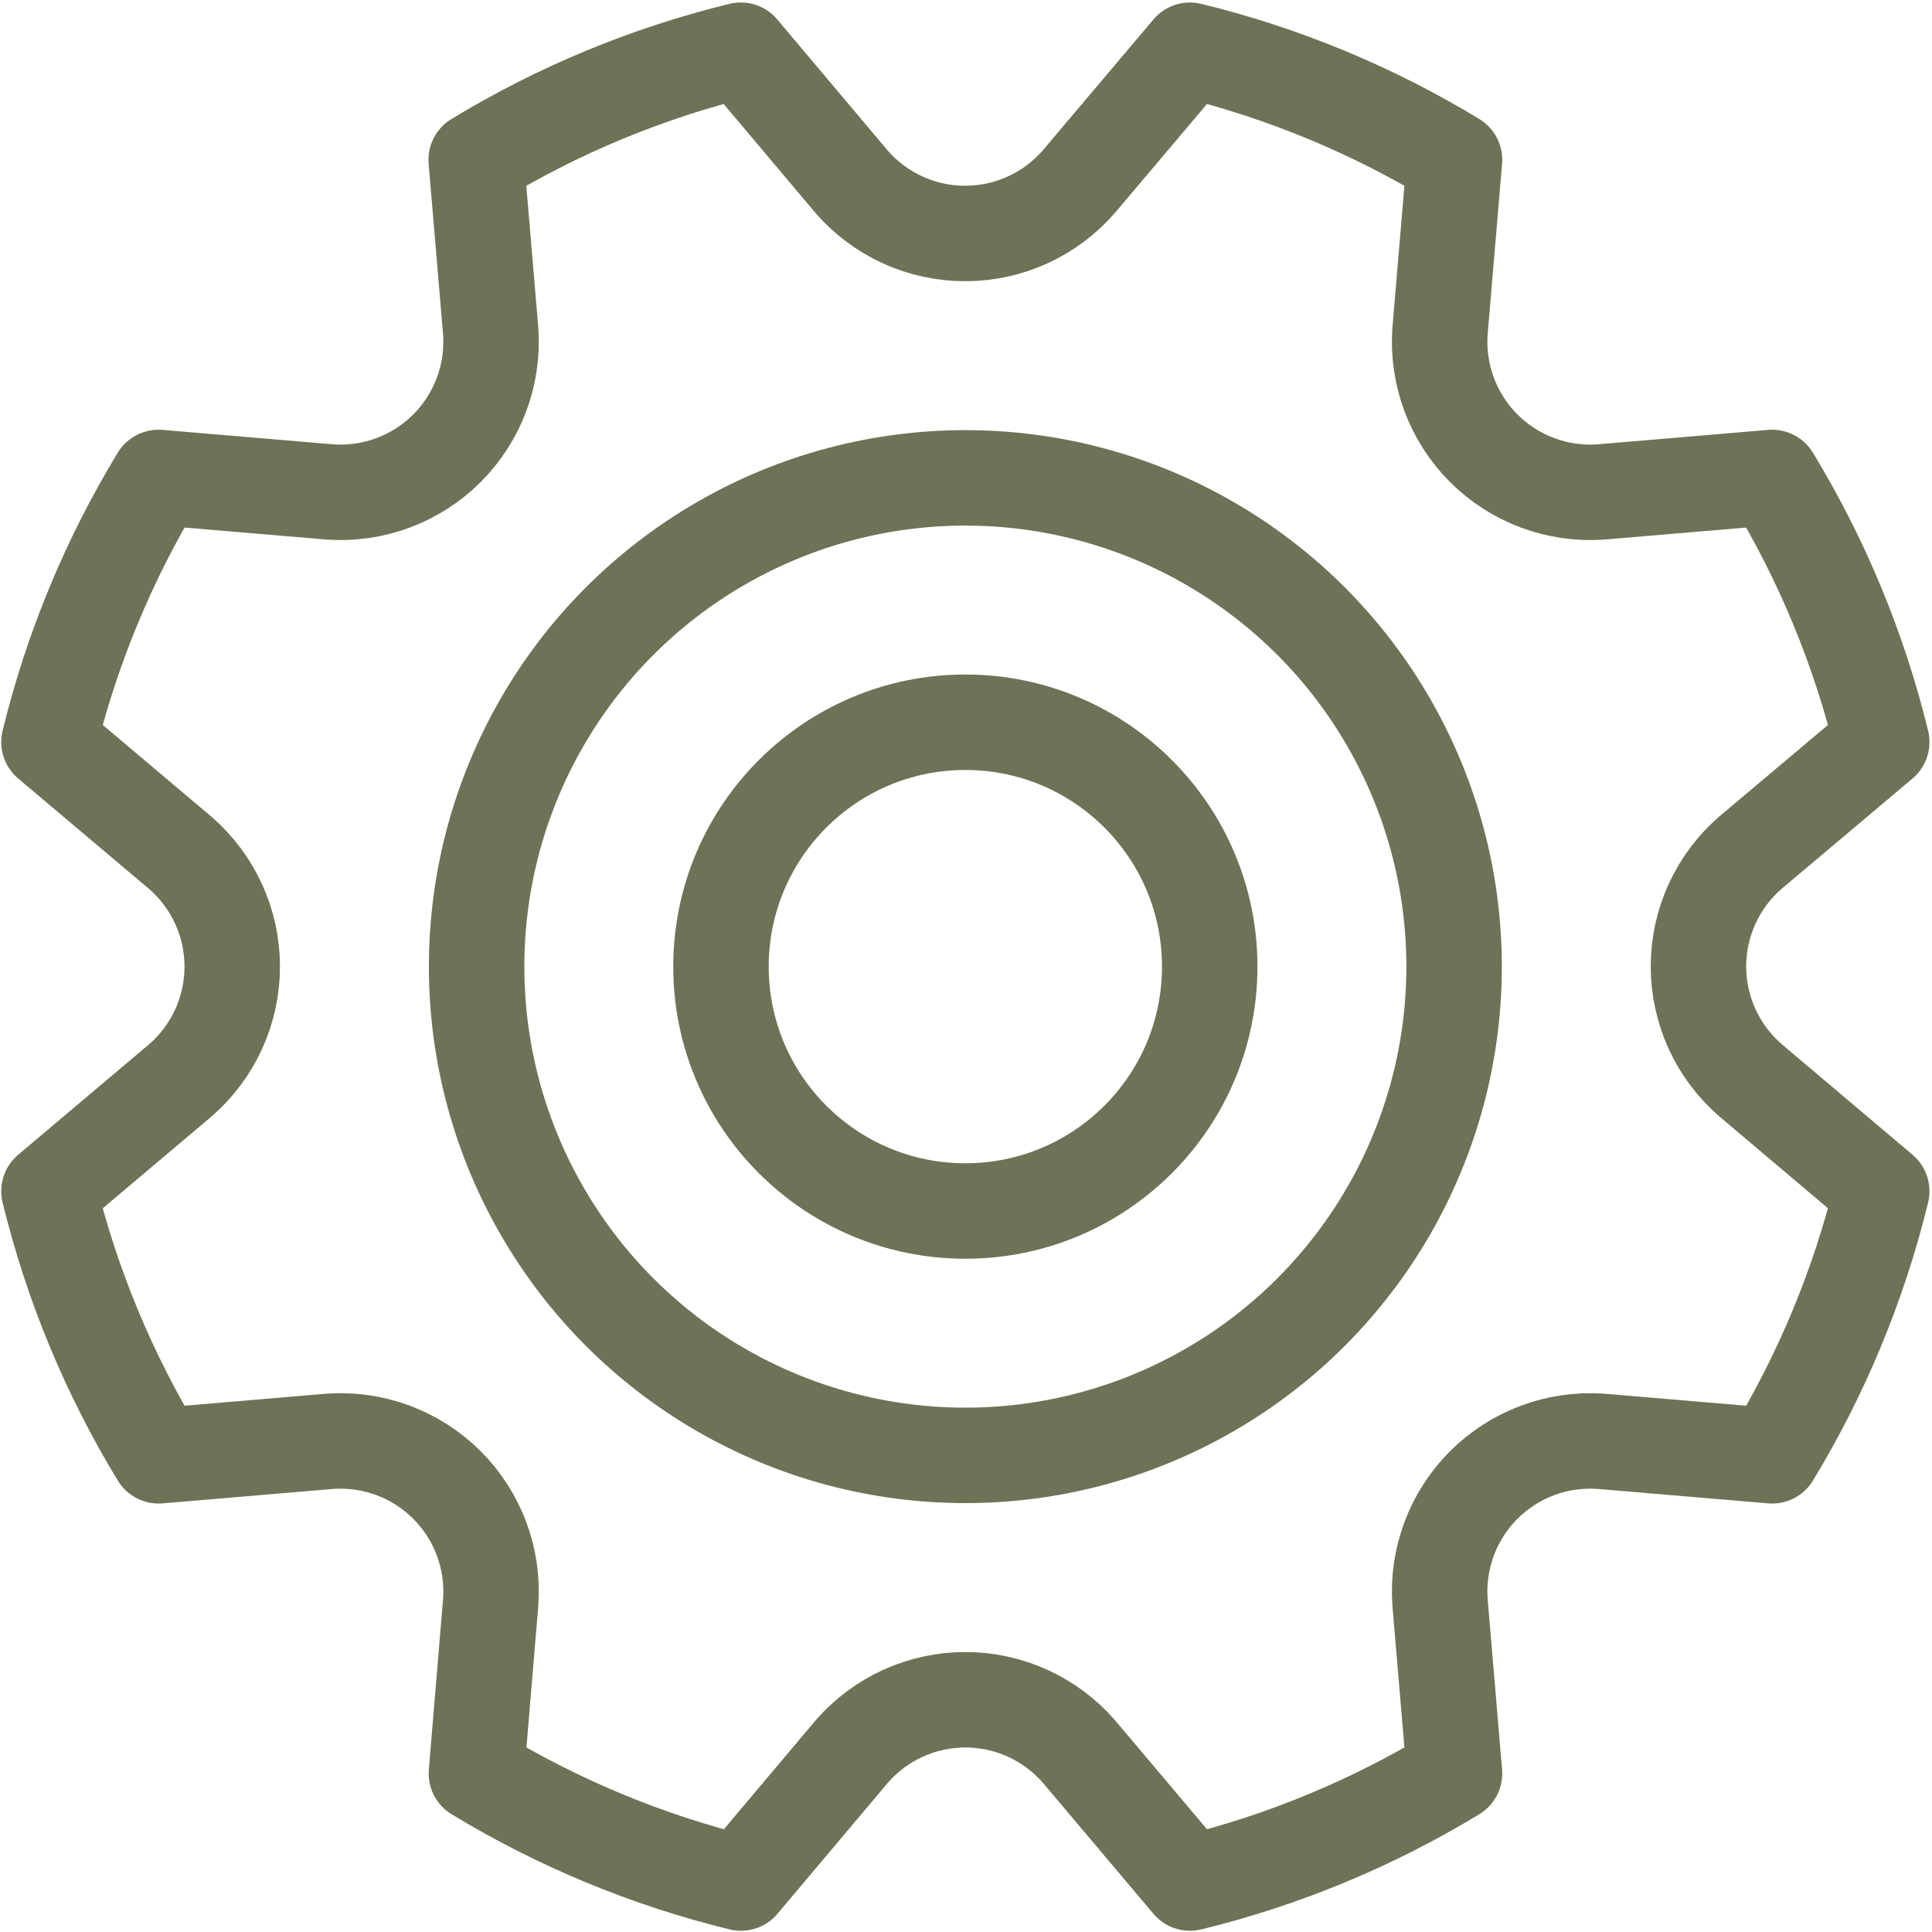
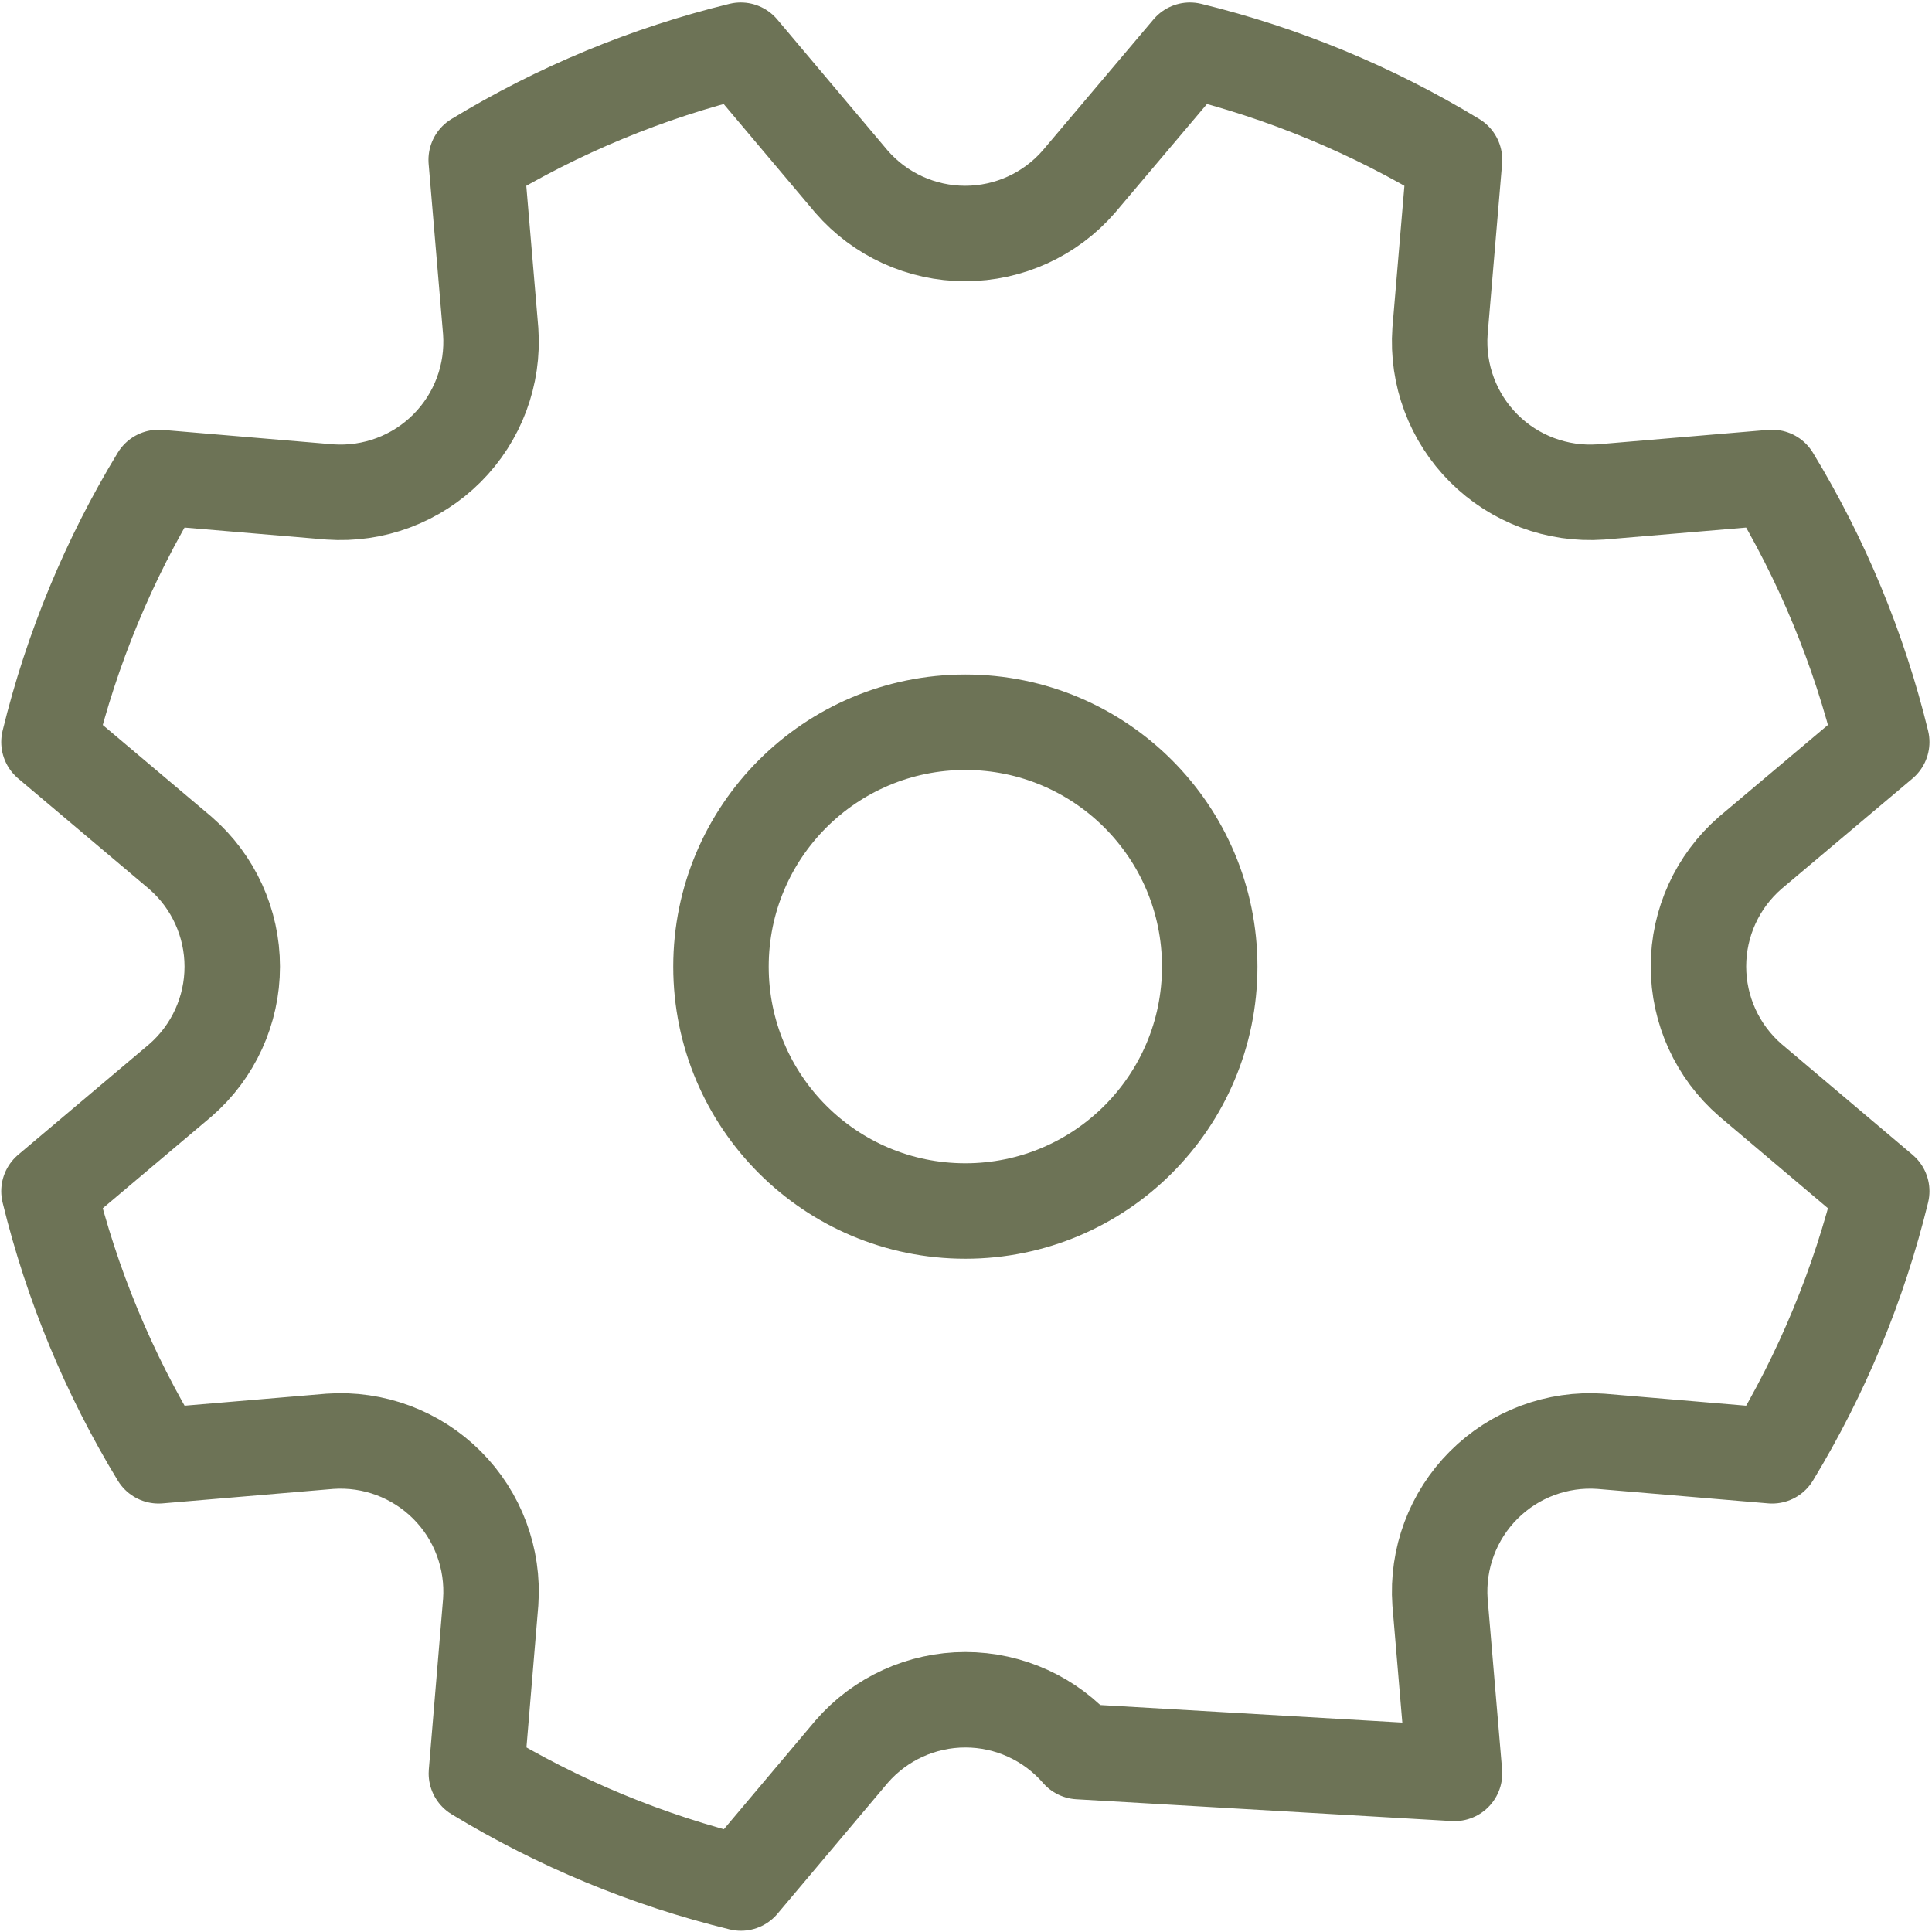
<svg xmlns="http://www.w3.org/2000/svg" class="icon" viewBox="0 0 506 506" fill="currentColor" stroke="currentColor">
  <title>technology</title>
  <g id="Icons" stroke="none" stroke-width="1" fill="none" fill-rule="evenodd" stroke-linecap="round" stroke-linejoin="round">
    <g id="Canary" transform="translate(-12520, -3401)" stroke="#6D7356">
      <g id="technology" transform="translate(12532.825, 3414.15)">
-         <ellipse id="Oval" stroke-width="25" cx="240.006" cy="240.014" rx="128.003" ry="128.008" />
        <ellipse id="Oval" stroke-width="25" cx="240.006" cy="240.014" rx="64.002" ry="64.004" />
-         <path d="M115.693,406.434 C116.494,395.041 112.317,383.86 104.241,375.784 C96.165,367.708 84.985,363.53 73.592,364.332 L28.711,368.132 C15.648,346.64 5.965,323.27 0,298.838 L34.421,269.786 C43.047,262.298 48.002,251.437 48.002,240.014 C48.002,228.591 43.047,217.73 34.421,210.242 L0,181.191 C5.968,156.761 15.647,133.391 28.701,111.897 L73.592,115.697 C84.985,116.498 96.165,112.321 104.241,104.245 C112.317,96.169 116.494,84.988 115.693,73.594 L111.893,28.712 C133.383,15.649 156.753,5.965 181.184,0 L210.185,34.422 C217.672,43.049 228.533,48.003 239.956,48.003 C251.378,48.003 262.239,43.049 269.727,34.422 L298.827,0 C323.256,5.968 346.625,15.648 368.119,28.702 L364.319,73.594 C363.517,84.988 367.695,96.169 375.771,104.245 C383.846,112.321 395.027,116.498 406.42,115.697 L451.301,111.897 C464.363,133.388 474.046,156.759 480.012,181.191 L445.591,210.192 C436.965,217.68 432.01,228.541 432.01,239.964 C432.01,251.387 436.965,262.248 445.591,269.736 L480.012,298.838 C474.044,323.267 464.364,346.637 451.311,368.132 L406.42,364.332 C395.027,363.53 383.846,367.708 375.771,375.784 C367.695,383.86 363.517,395.041 364.319,406.434 L368.119,451.317 C346.628,464.379 323.259,474.063 298.827,480.028 L269.777,445.606 C262.289,436.98 251.428,432.025 240.006,432.025 C228.583,432.025 217.722,436.98 210.235,445.606 L181.234,480.028 C156.806,474.06 133.437,464.381 111.943,451.327 L115.693,406.434 Z" id="Path" stroke-width="25" />
+         <path d="M115.693,406.434 C116.494,395.041 112.317,383.86 104.241,375.784 C96.165,367.708 84.985,363.53 73.592,364.332 L28.711,368.132 C15.648,346.64 5.965,323.27 0,298.838 L34.421,269.786 C43.047,262.298 48.002,251.437 48.002,240.014 C48.002,228.591 43.047,217.73 34.421,210.242 L0,181.191 C5.968,156.761 15.647,133.391 28.701,111.897 L73.592,115.697 C84.985,116.498 96.165,112.321 104.241,104.245 C112.317,96.169 116.494,84.988 115.693,73.594 L111.893,28.712 C133.383,15.649 156.753,5.965 181.184,0 L210.185,34.422 C217.672,43.049 228.533,48.003 239.956,48.003 C251.378,48.003 262.239,43.049 269.727,34.422 L298.827,0 C323.256,5.968 346.625,15.648 368.119,28.702 L364.319,73.594 C363.517,84.988 367.695,96.169 375.771,104.245 C383.846,112.321 395.027,116.498 406.42,115.697 L451.301,111.897 C464.363,133.388 474.046,156.759 480.012,181.191 L445.591,210.192 C436.965,217.68 432.01,228.541 432.01,239.964 C432.01,251.387 436.965,262.248 445.591,269.736 L480.012,298.838 C474.044,323.267 464.364,346.637 451.311,368.132 L406.42,364.332 C395.027,363.53 383.846,367.708 375.771,375.784 C367.695,383.86 363.517,395.041 364.319,406.434 L368.119,451.317 L269.777,445.606 C262.289,436.98 251.428,432.025 240.006,432.025 C228.583,432.025 217.722,436.98 210.235,445.606 L181.234,480.028 C156.806,474.06 133.437,464.381 111.943,451.327 L115.693,406.434 Z" id="Path" stroke-width="25" />
      </g>
    </g>
  </g>
</svg>